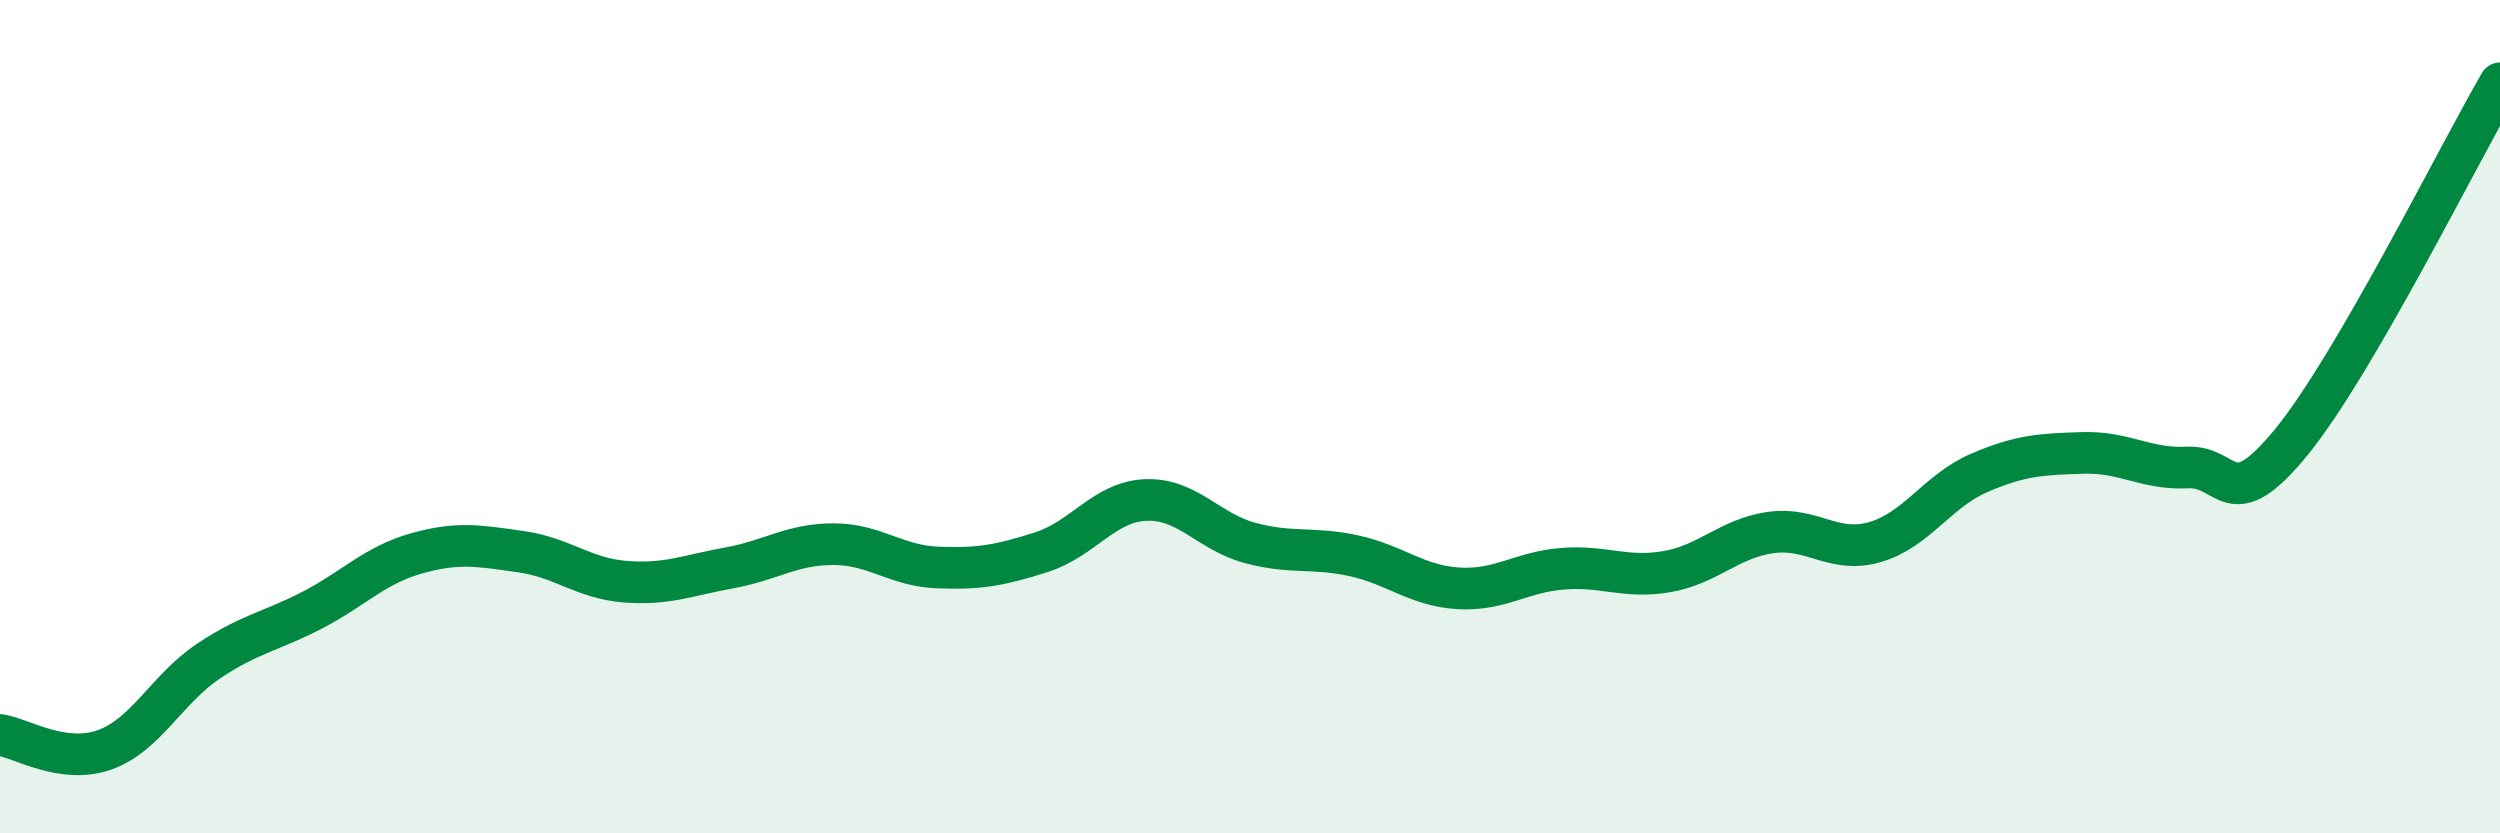
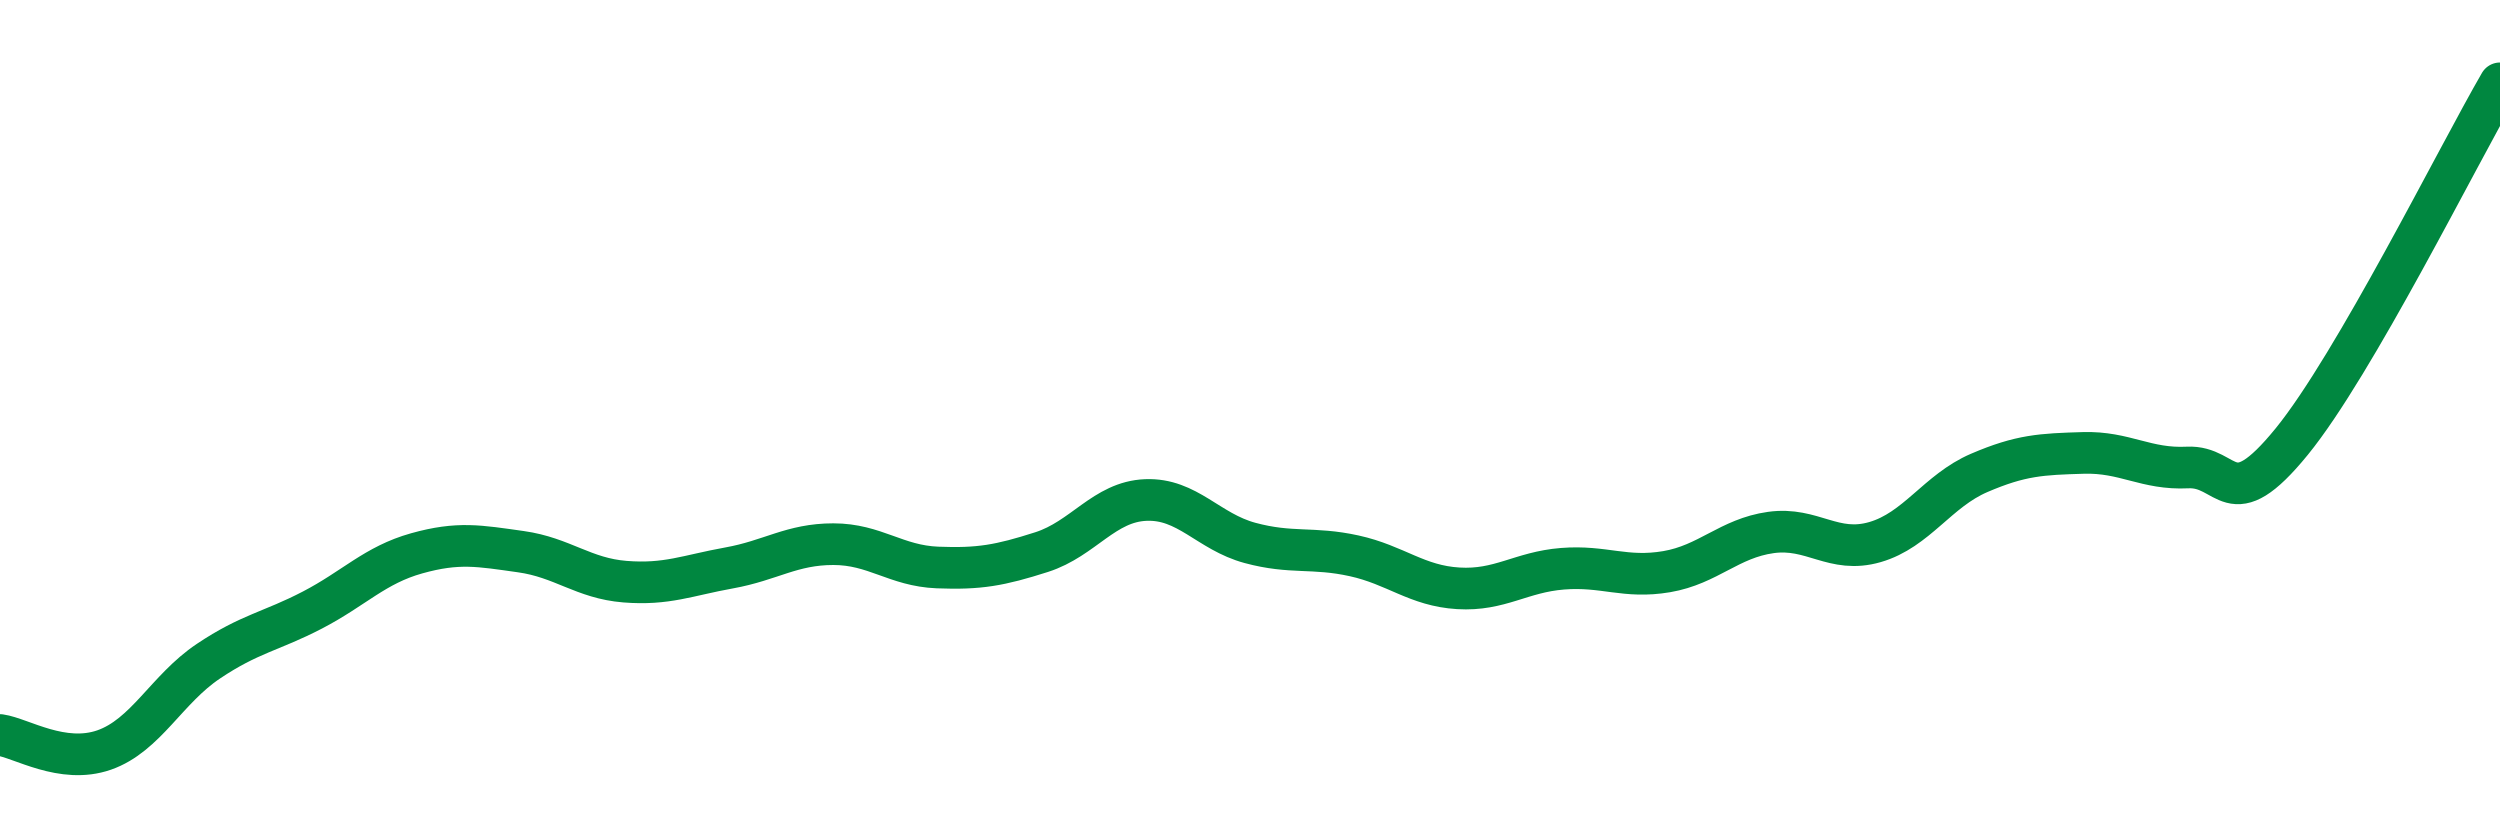
<svg xmlns="http://www.w3.org/2000/svg" width="60" height="20" viewBox="0 0 60 20">
-   <path d="M 0,17.64 C 0.5,17.71 1.5,18.35 2.5,18 C 3.5,17.65 4,16.54 5,15.87 C 6,15.2 6.5,15.16 7.5,14.64 C 8.5,14.12 9,13.56 10,13.28 C 11,13 11.5,13.1 12.5,13.24 C 13.5,13.38 14,13.88 15,13.96 C 16,14.04 16.5,13.81 17.5,13.63 C 18.5,13.45 19,13.06 20,13.06 C 21,13.06 21.5,13.58 22.5,13.62 C 23.5,13.66 24,13.57 25,13.25 C 26,12.93 26.5,12.04 27.5,12 C 28.5,11.96 29,12.76 30,13.03 C 31,13.3 31.5,13.12 32.5,13.34 C 33.5,13.56 34,14.06 35,14.12 C 36,14.18 36.5,13.73 37.5,13.65 C 38.5,13.57 39,13.89 40,13.72 C 41,13.55 41.5,12.92 42.5,12.78 C 43.5,12.64 44,13.3 45,13.01 C 46,12.72 46.5,11.78 47.5,11.35 C 48.5,10.92 49,10.9 50,10.87 C 51,10.84 51.5,11.27 52.5,11.22 C 53.5,11.17 53.5,12.44 55,10.6 C 56.5,8.76 59,3.72 60,2L60 20L0 20Z" fill="#008740" opacity="0.1" stroke-linecap="round" stroke-linejoin="round" />
  <path d="M 0,17.64 C 0.5,17.71 1.5,18.35 2.5,18 C 3.5,17.65 4,16.54 5,15.87 C 6,15.2 6.5,15.16 7.5,14.64 C 8.5,14.12 9,13.56 10,13.28 C 11,13 11.5,13.1 12.5,13.24 C 13.5,13.38 14,13.88 15,13.96 C 16,14.04 16.5,13.81 17.5,13.63 C 18.5,13.45 19,13.06 20,13.06 C 21,13.06 21.5,13.58 22.5,13.62 C 23.5,13.66 24,13.57 25,13.25 C 26,12.93 26.5,12.04 27.5,12 C 28.5,11.96 29,12.76 30,13.03 C 31,13.3 31.5,13.12 32.5,13.34 C 33.5,13.56 34,14.06 35,14.12 C 36,14.18 36.5,13.73 37.5,13.65 C 38.5,13.57 39,13.89 40,13.72 C 41,13.55 41.5,12.92 42.5,12.78 C 43.5,12.64 44,13.3 45,13.01 C 46,12.72 46.5,11.78 47.5,11.35 C 48.5,10.92 49,10.9 50,10.87 C 51,10.84 51.5,11.27 52.5,11.22 C 53.5,11.17 53.5,12.44 55,10.6 C 56.5,8.76 59,3.72 60,2" stroke="#008740" stroke-width="1" fill="none" stroke-linecap="round" stroke-linejoin="round" />
</svg>